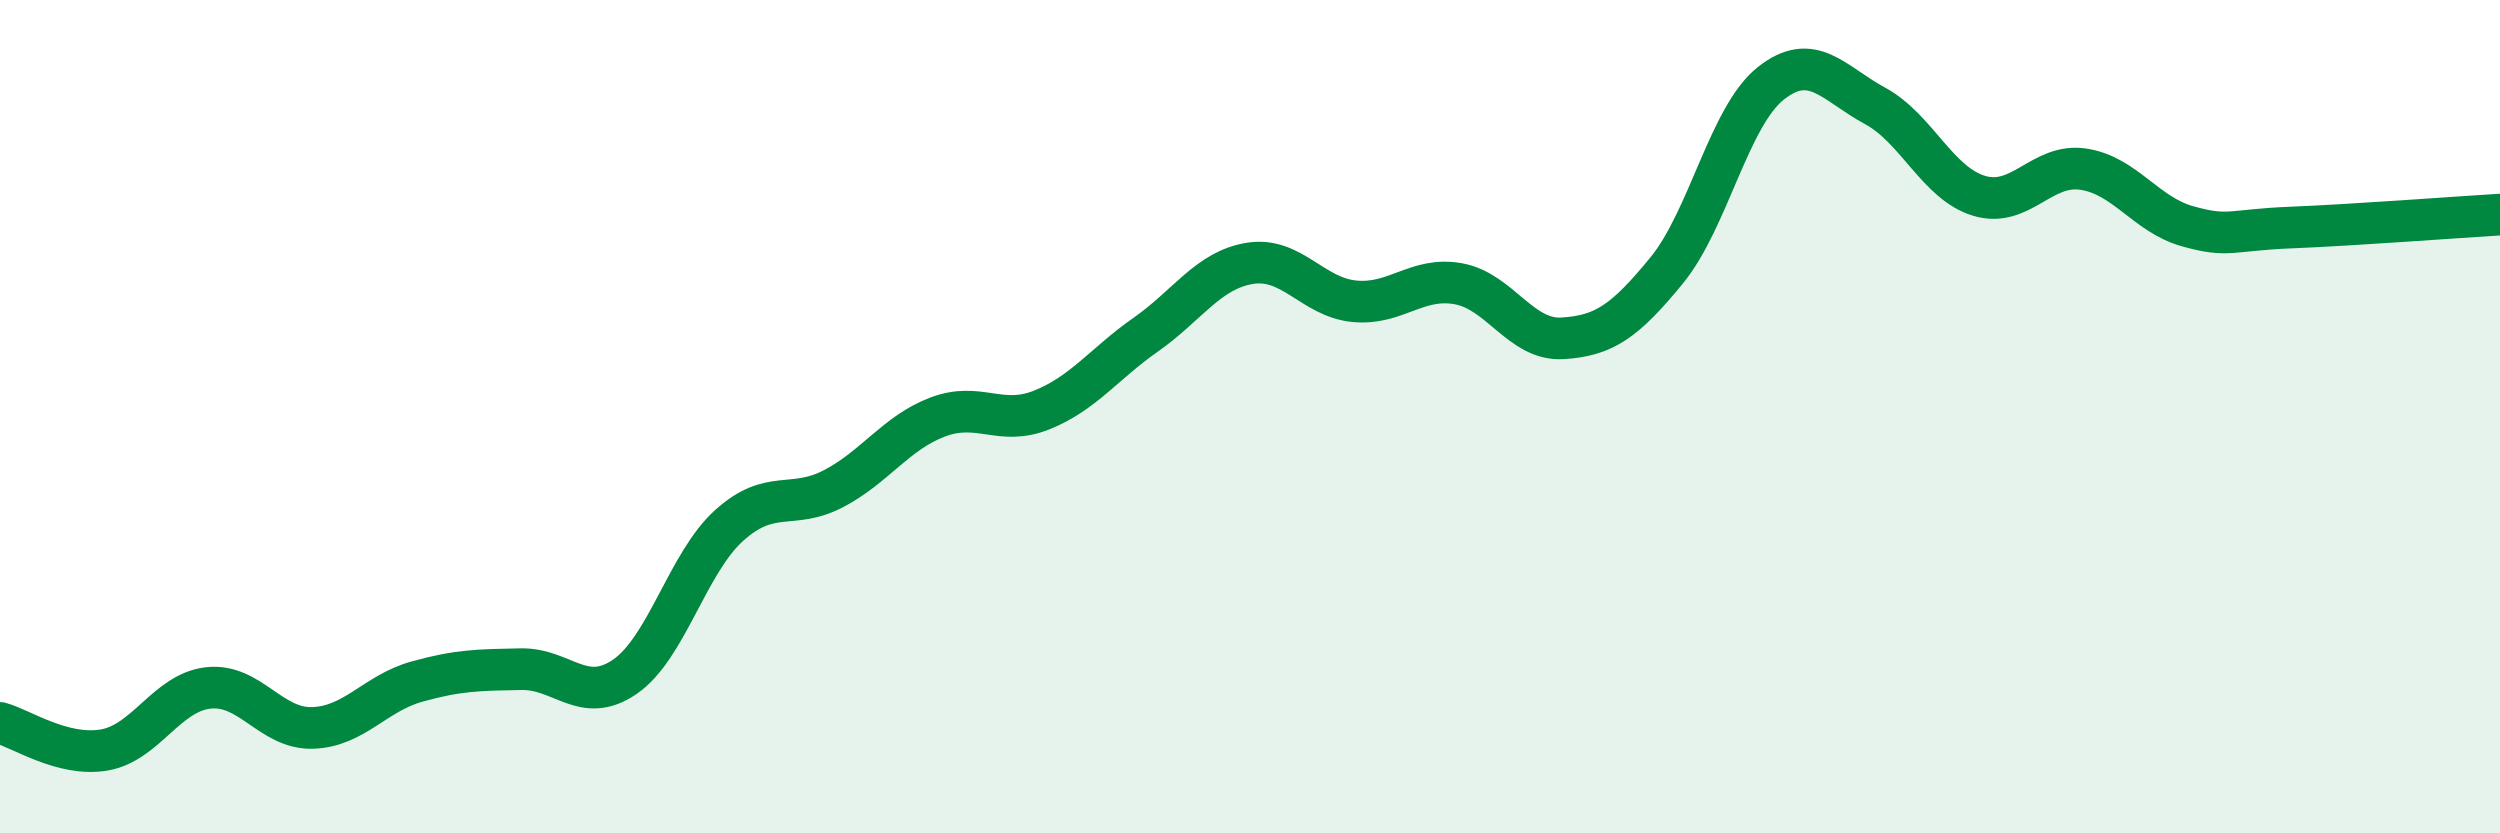
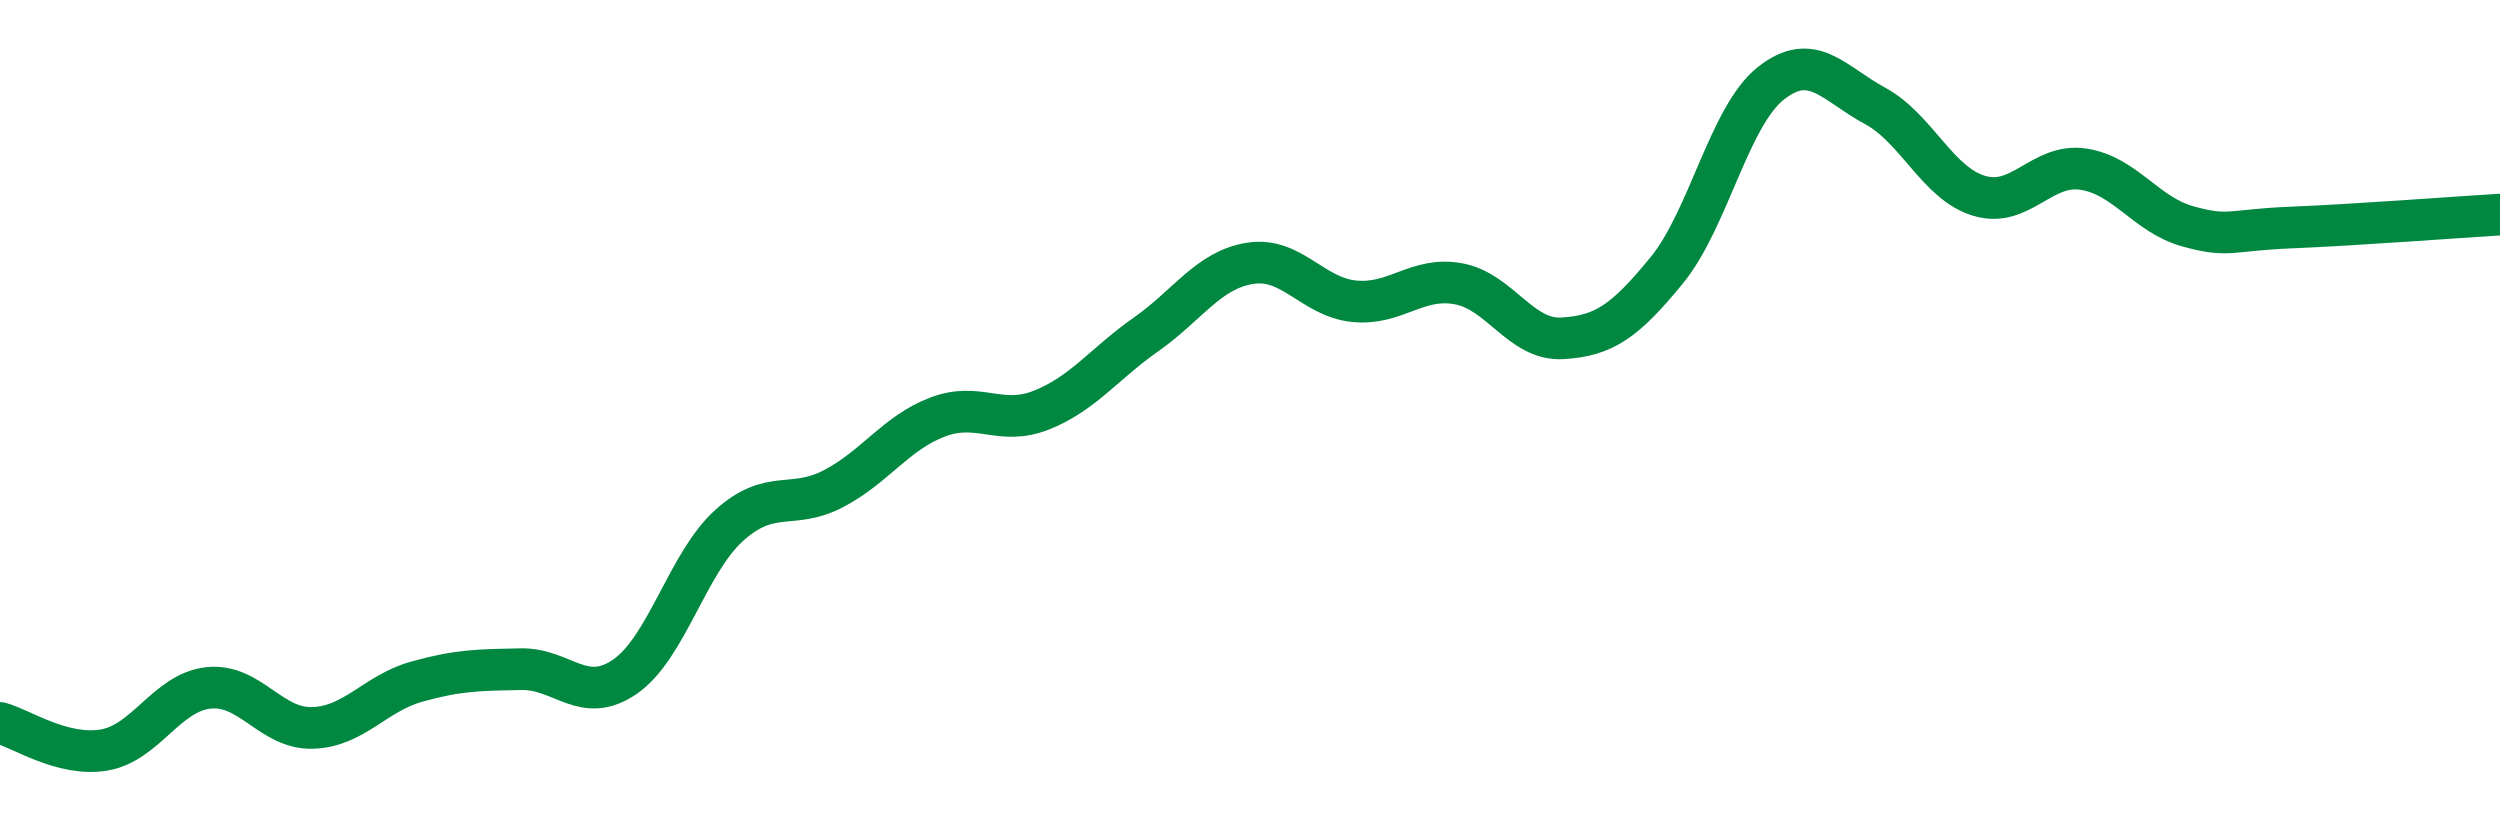
<svg xmlns="http://www.w3.org/2000/svg" width="60" height="20" viewBox="0 0 60 20">
-   <path d="M 0,17.35 C 0.5,17.48 1.5,18.17 2.5,18 C 3.5,17.83 4,16.62 5,16.51 C 6,16.4 6.5,17.5 7.5,17.47 C 8.5,17.44 9,16.64 10,16.36 C 11,16.08 11.5,16.08 12.5,16.06 C 13.5,16.04 14,16.93 15,16.24 C 16,15.55 16.5,13.51 17.5,12.61 C 18.5,11.71 19,12.25 20,11.73 C 21,11.21 21.5,10.39 22.5,10.01 C 23.5,9.63 24,10.24 25,9.84 C 26,9.44 26.5,8.73 27.5,8.03 C 28.5,7.33 29,6.48 30,6.32 C 31,6.16 31.5,7.13 32.5,7.23 C 33.5,7.33 34,6.63 35,6.81 C 36,6.99 36.5,8.18 37.5,8.12 C 38.5,8.06 39,7.71 40,6.49 C 41,5.27 41.5,2.79 42.5,2 C 43.5,1.21 44,2 45,2.54 C 46,3.08 46.5,4.4 47.5,4.7 C 48.5,5 49,3.91 50,4.06 C 51,4.21 51.5,5.15 52.5,5.43 C 53.5,5.71 53.5,5.52 55,5.46 C 56.5,5.4 59,5.21 60,5.15L60 20L0 20Z" fill="#008740" opacity="0.1" stroke-linecap="round" stroke-linejoin="round" />
  <path d="M 0,17.35 C 0.5,17.48 1.5,18.17 2.5,18 C 3.5,17.83 4,16.62 5,16.51 C 6,16.4 6.5,17.5 7.5,17.47 C 8.5,17.44 9,16.64 10,16.36 C 11,16.08 11.5,16.08 12.5,16.06 C 13.5,16.04 14,16.93 15,16.24 C 16,15.55 16.5,13.51 17.5,12.61 C 18.5,11.71 19,12.25 20,11.73 C 21,11.21 21.5,10.39 22.5,10.01 C 23.5,9.63 24,10.24 25,9.84 C 26,9.44 26.5,8.73 27.5,8.03 C 28.5,7.33 29,6.48 30,6.32 C 31,6.16 31.5,7.13 32.5,7.23 C 33.5,7.33 34,6.63 35,6.81 C 36,6.99 36.5,8.18 37.5,8.12 C 38.5,8.06 39,7.71 40,6.49 C 41,5.27 41.5,2.79 42.5,2 C 43.5,1.21 44,2 45,2.54 C 46,3.08 46.5,4.4 47.5,4.7 C 48.5,5 49,3.91 50,4.06 C 51,4.21 51.5,5.15 52.5,5.43 C 53.5,5.71 53.5,5.52 55,5.46 C 56.5,5.4 59,5.21 60,5.15" stroke="#008740" stroke-width="1" fill="none" stroke-linecap="round" stroke-linejoin="round" />
</svg>